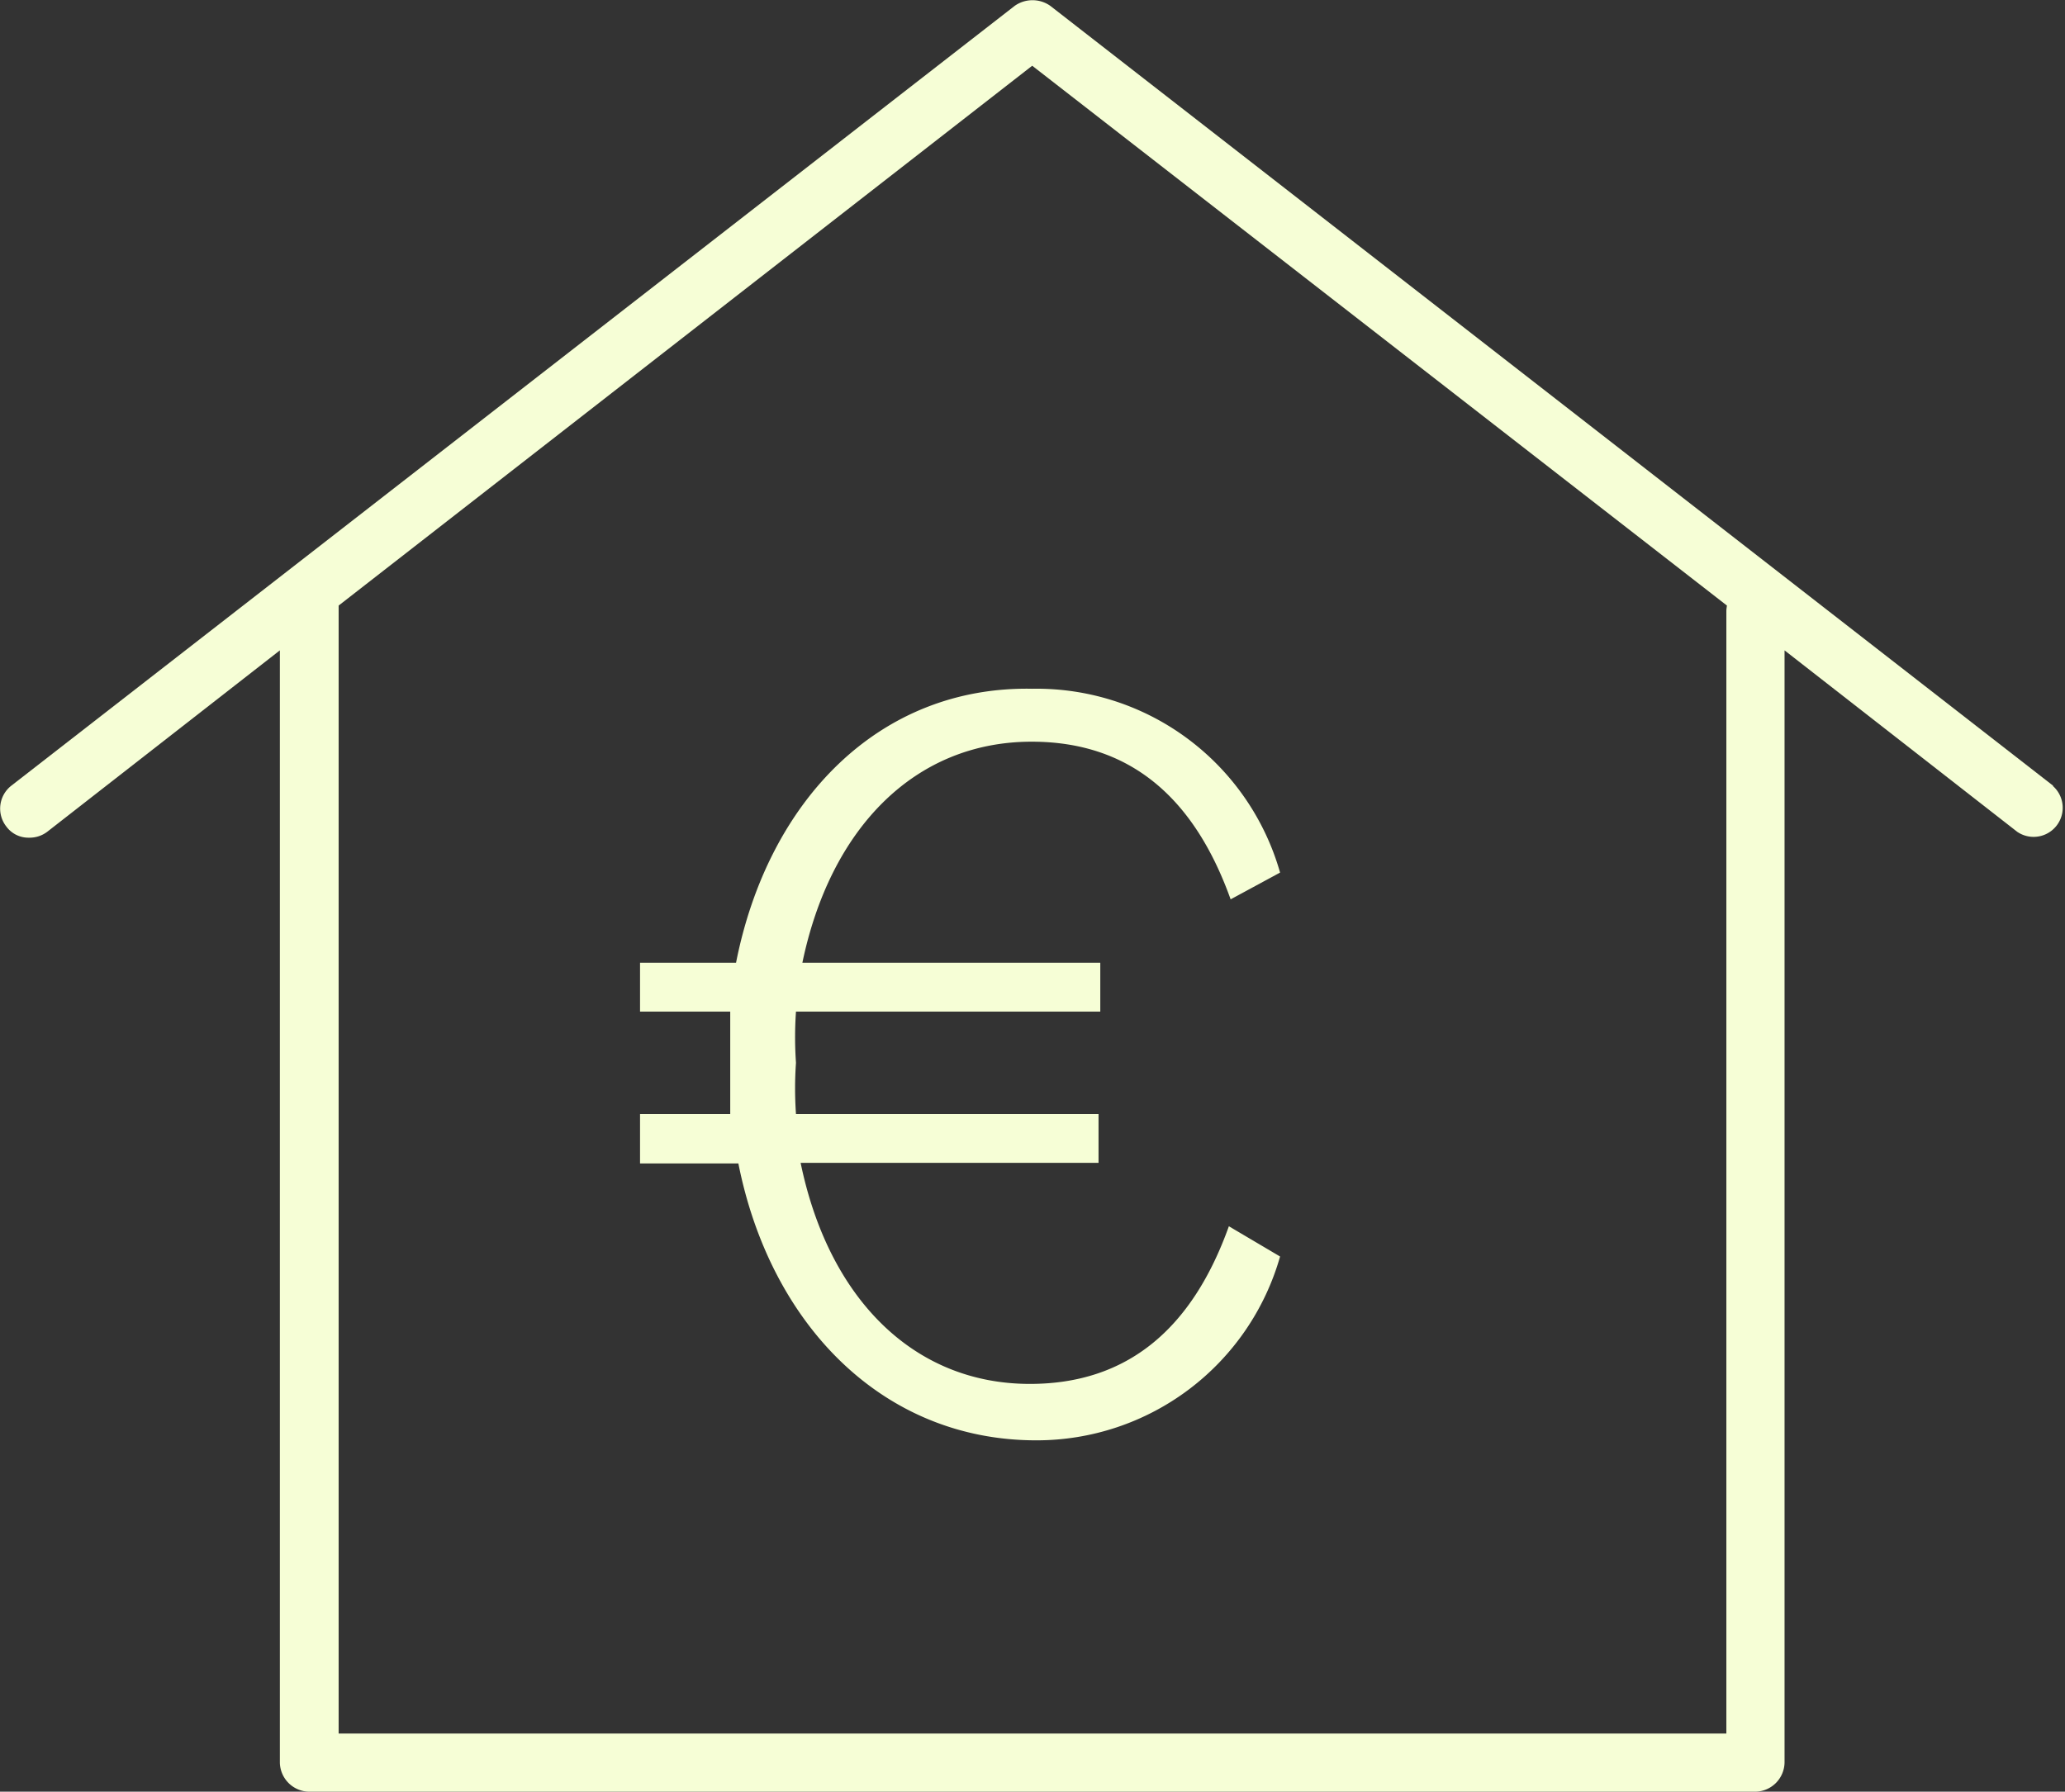
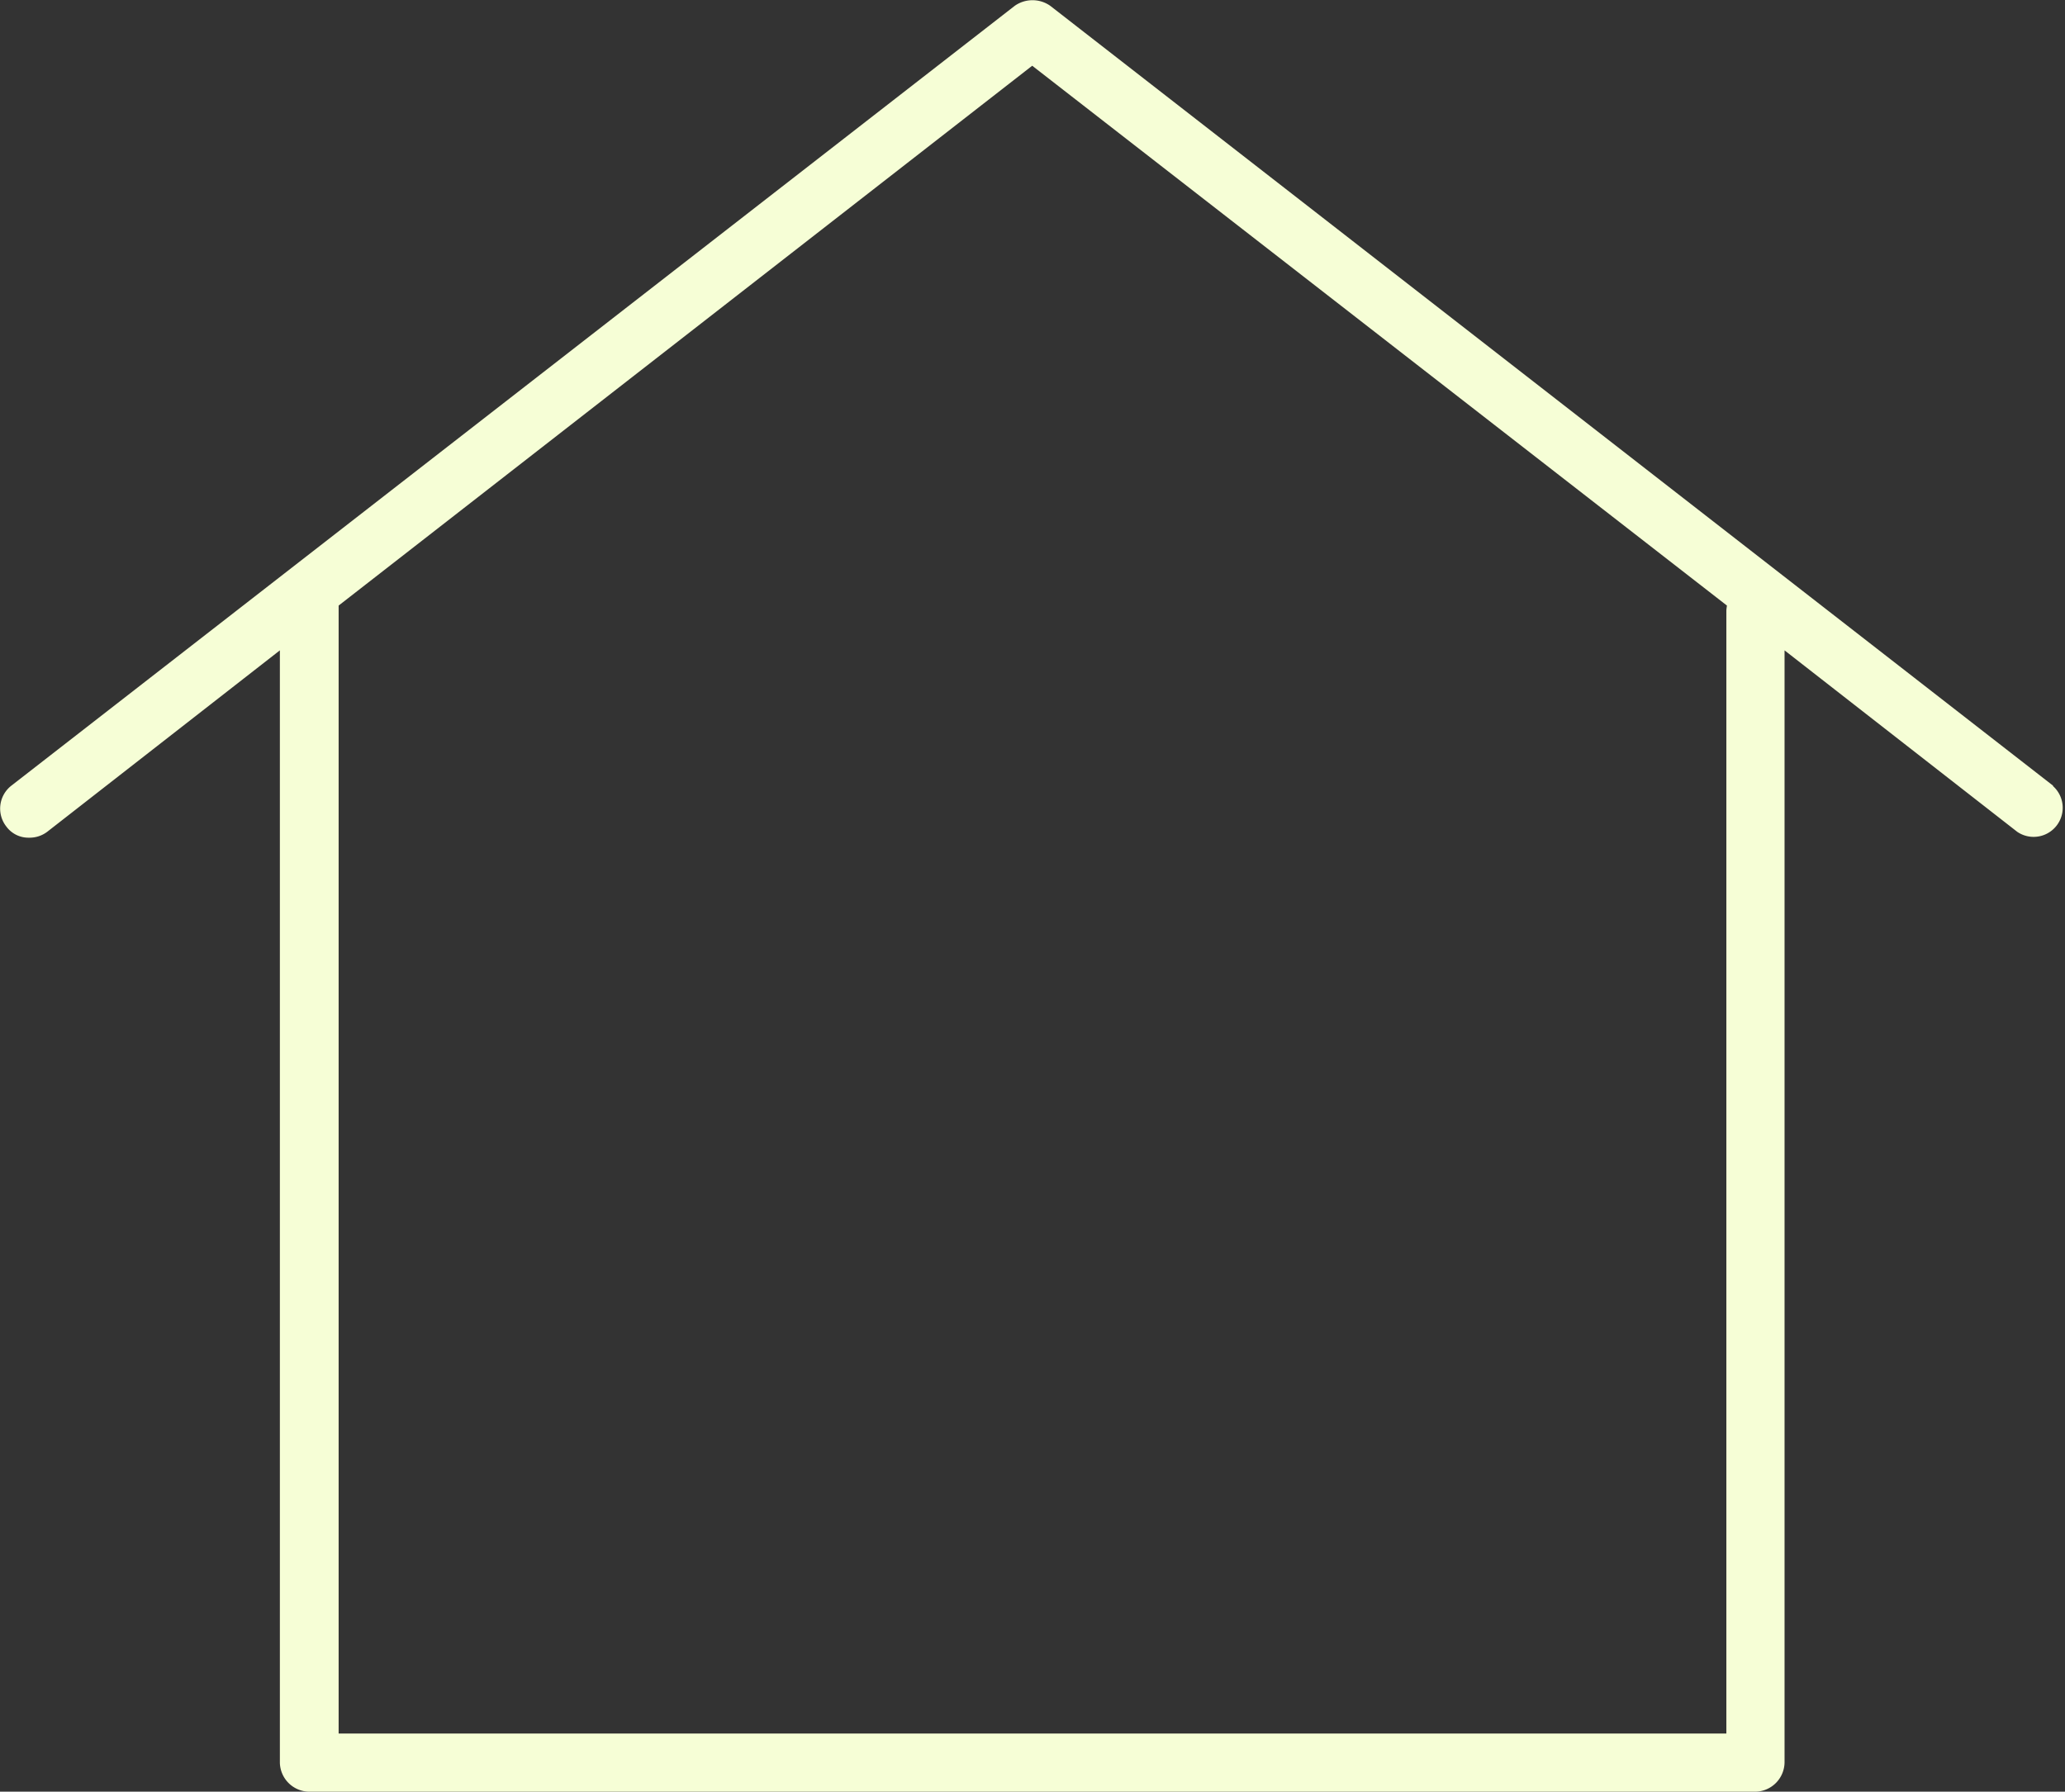
<svg xmlns="http://www.w3.org/2000/svg" viewBox="0 0 35.49 30.8">
  <rect x="0" y="0" width="35.49" height="30.8" fill="#333333" stroke="none" />
  <g id="Layer_2" data-name="Layer 2">
    <g id="Layer_1-2" data-name="Layer 1">
-       <path d="M12.65,16.55H11v.84h1.55c0,.29,0,.59,0,.88s0,.59,0,.88H11V20h1.69c.55,2.77,2.48,4.76,5.12,4.76A4.35,4.35,0,0,0,22,21.6l-.88-.52c-.63,1.76-1.74,2.71-3.42,2.71-2,0-3.46-1.47-3.94-3.8h5.12v-.84H13.68a6.34,6.34,0,0,1,0-.88,6.41,6.41,0,0,1,0-.88h5.23v-.84H13.79c.48-2.31,1.93-3.8,3.94-3.8,1.68,0,2.79.95,3.42,2.71L22,15a4.35,4.35,0,0,0-4.26-3.16C15.11,11.79,13.2,13.76,12.65,16.55Z" fill="#f6fed6" />
      <path d="M35.29,13.51,18.05.1a.53.53,0,0,0-.61,0L.19,13.51a.5.5,0,0,0-.08.7.47.47,0,0,0,.39.19.5.5,0,0,0,.31-.1l4-3.12V30.3a.51.51,0,0,0,.5.5H30.17a.51.51,0,0,0,.5-.5V11.18l4,3.12a.5.5,0,0,0,.61-.79Zm-5.62-3V29.8H5.82V10.5s0-.06,0-.09L17.74,1.13l11.94,9.28S29.67,10.47,29.67,10.5Z" fill="#f6fed6" />
    </g>
  </g>
</svg>